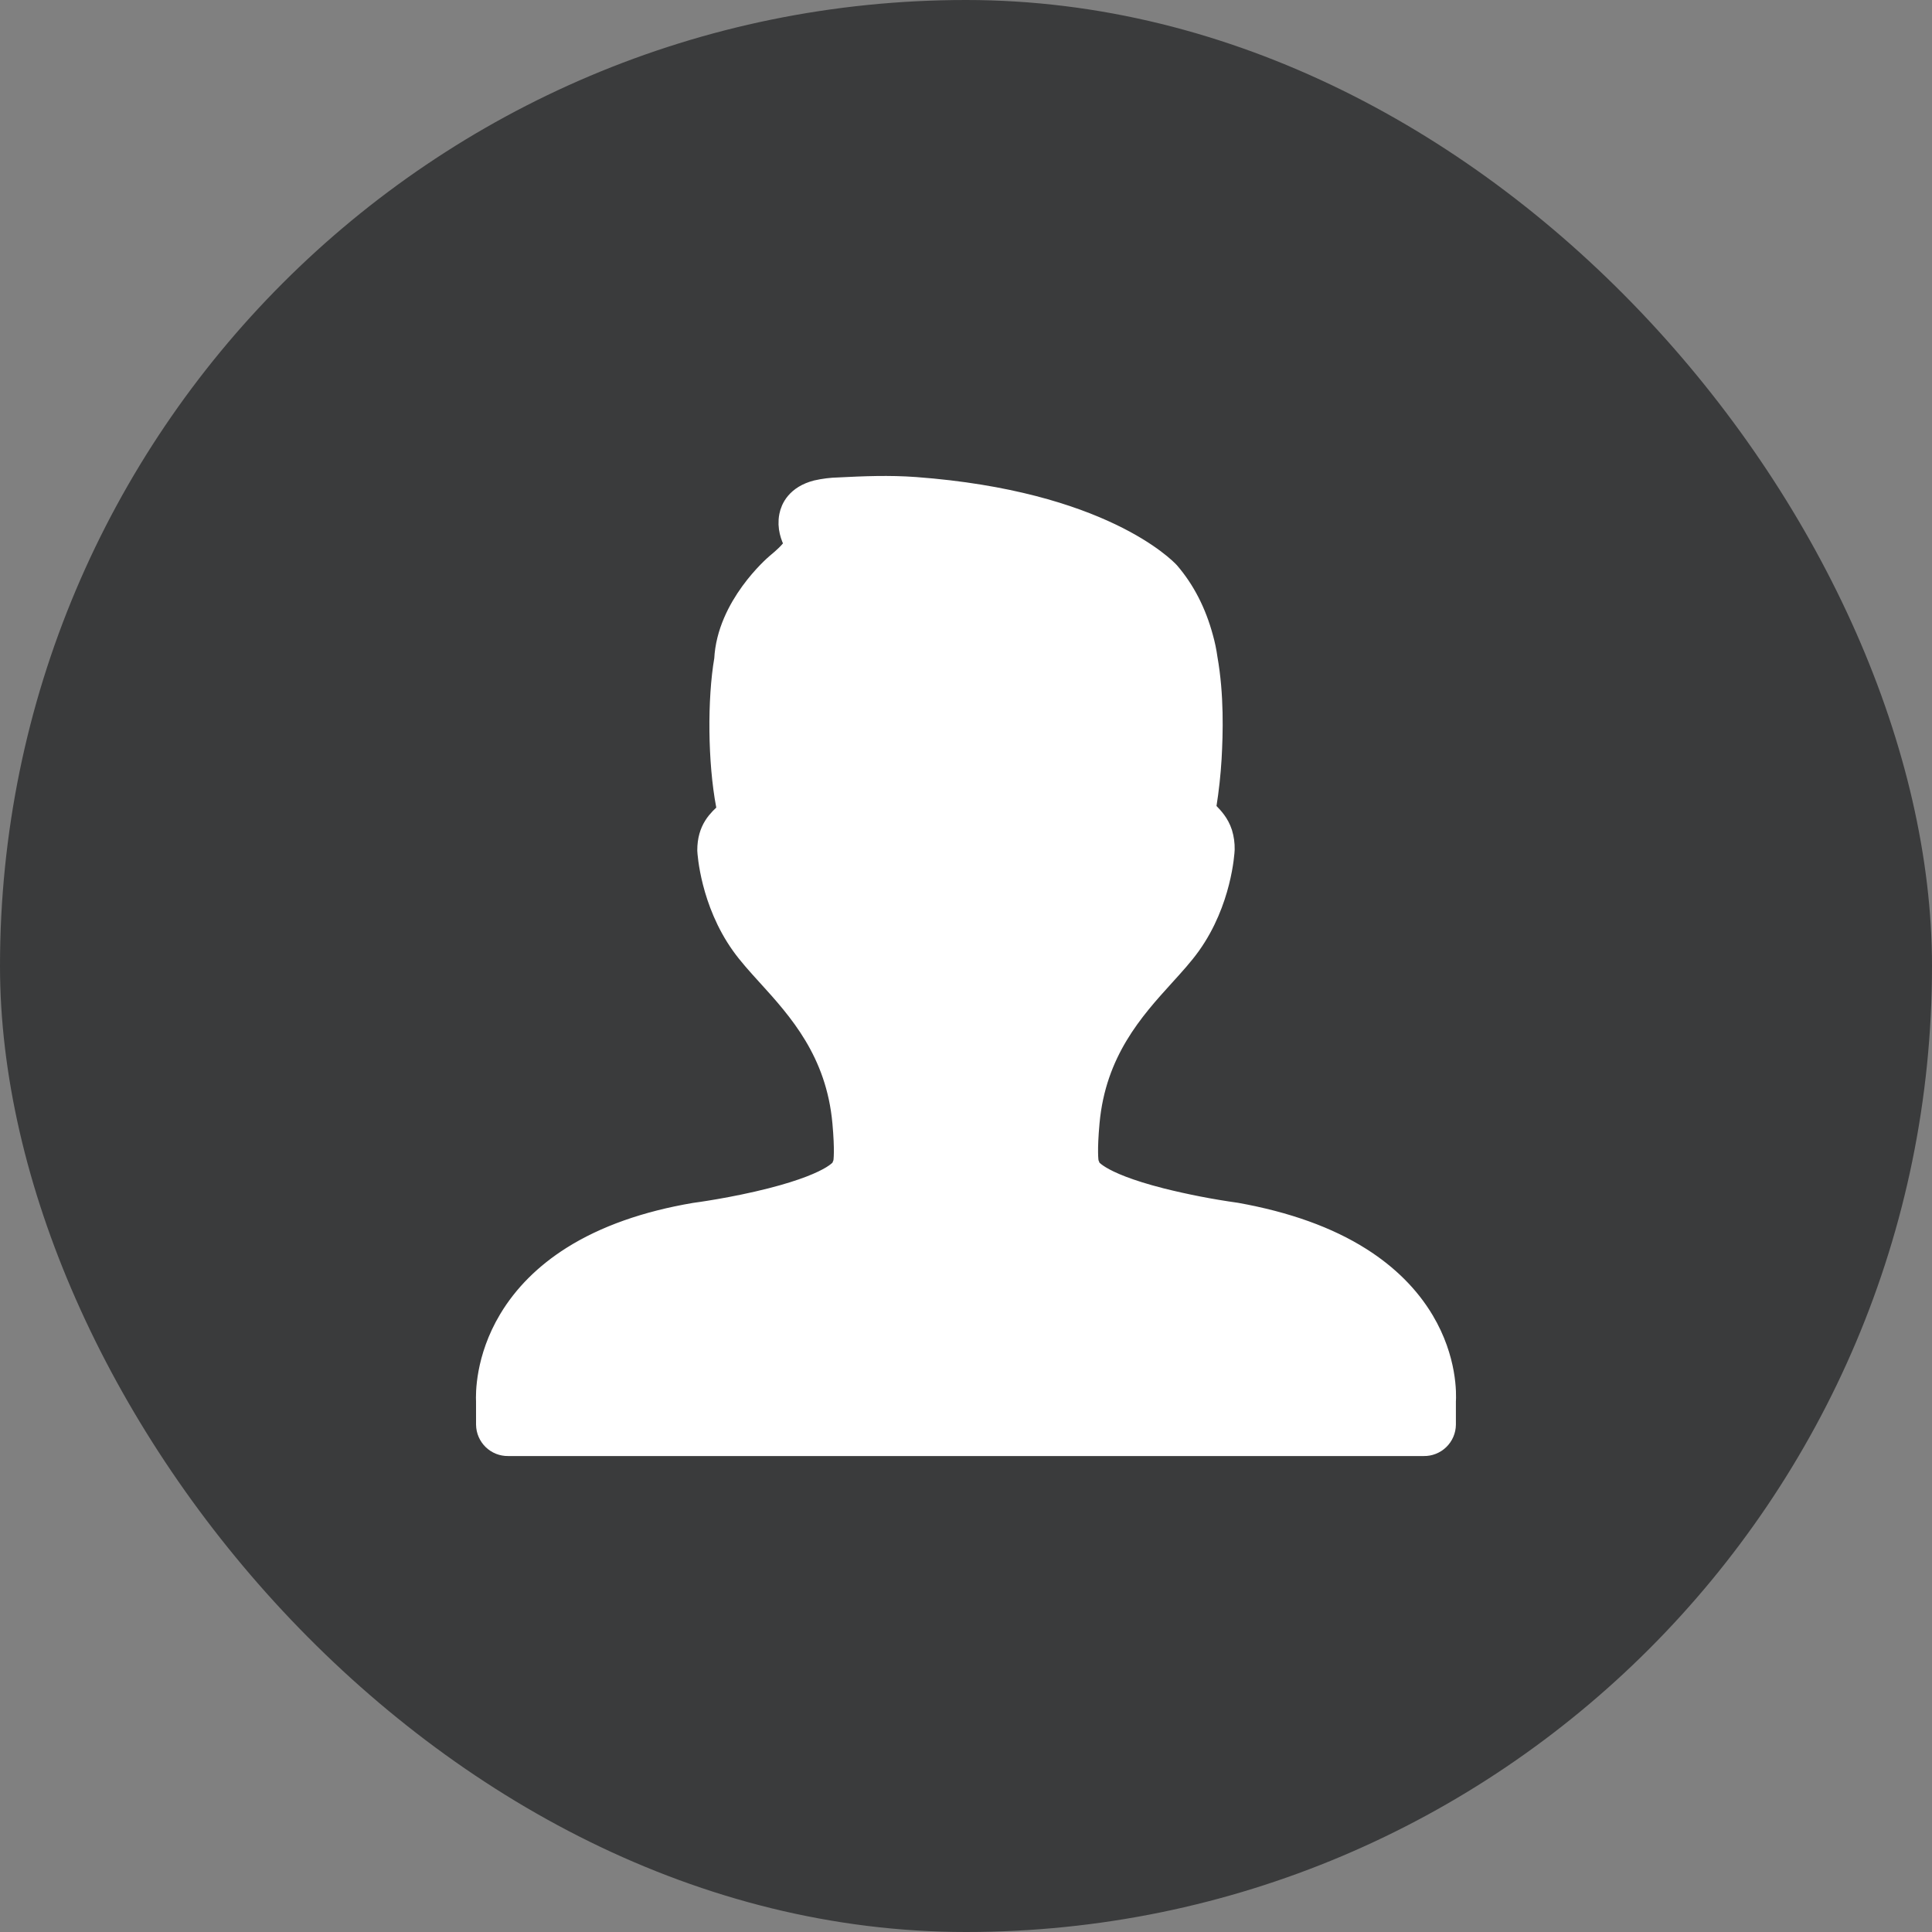
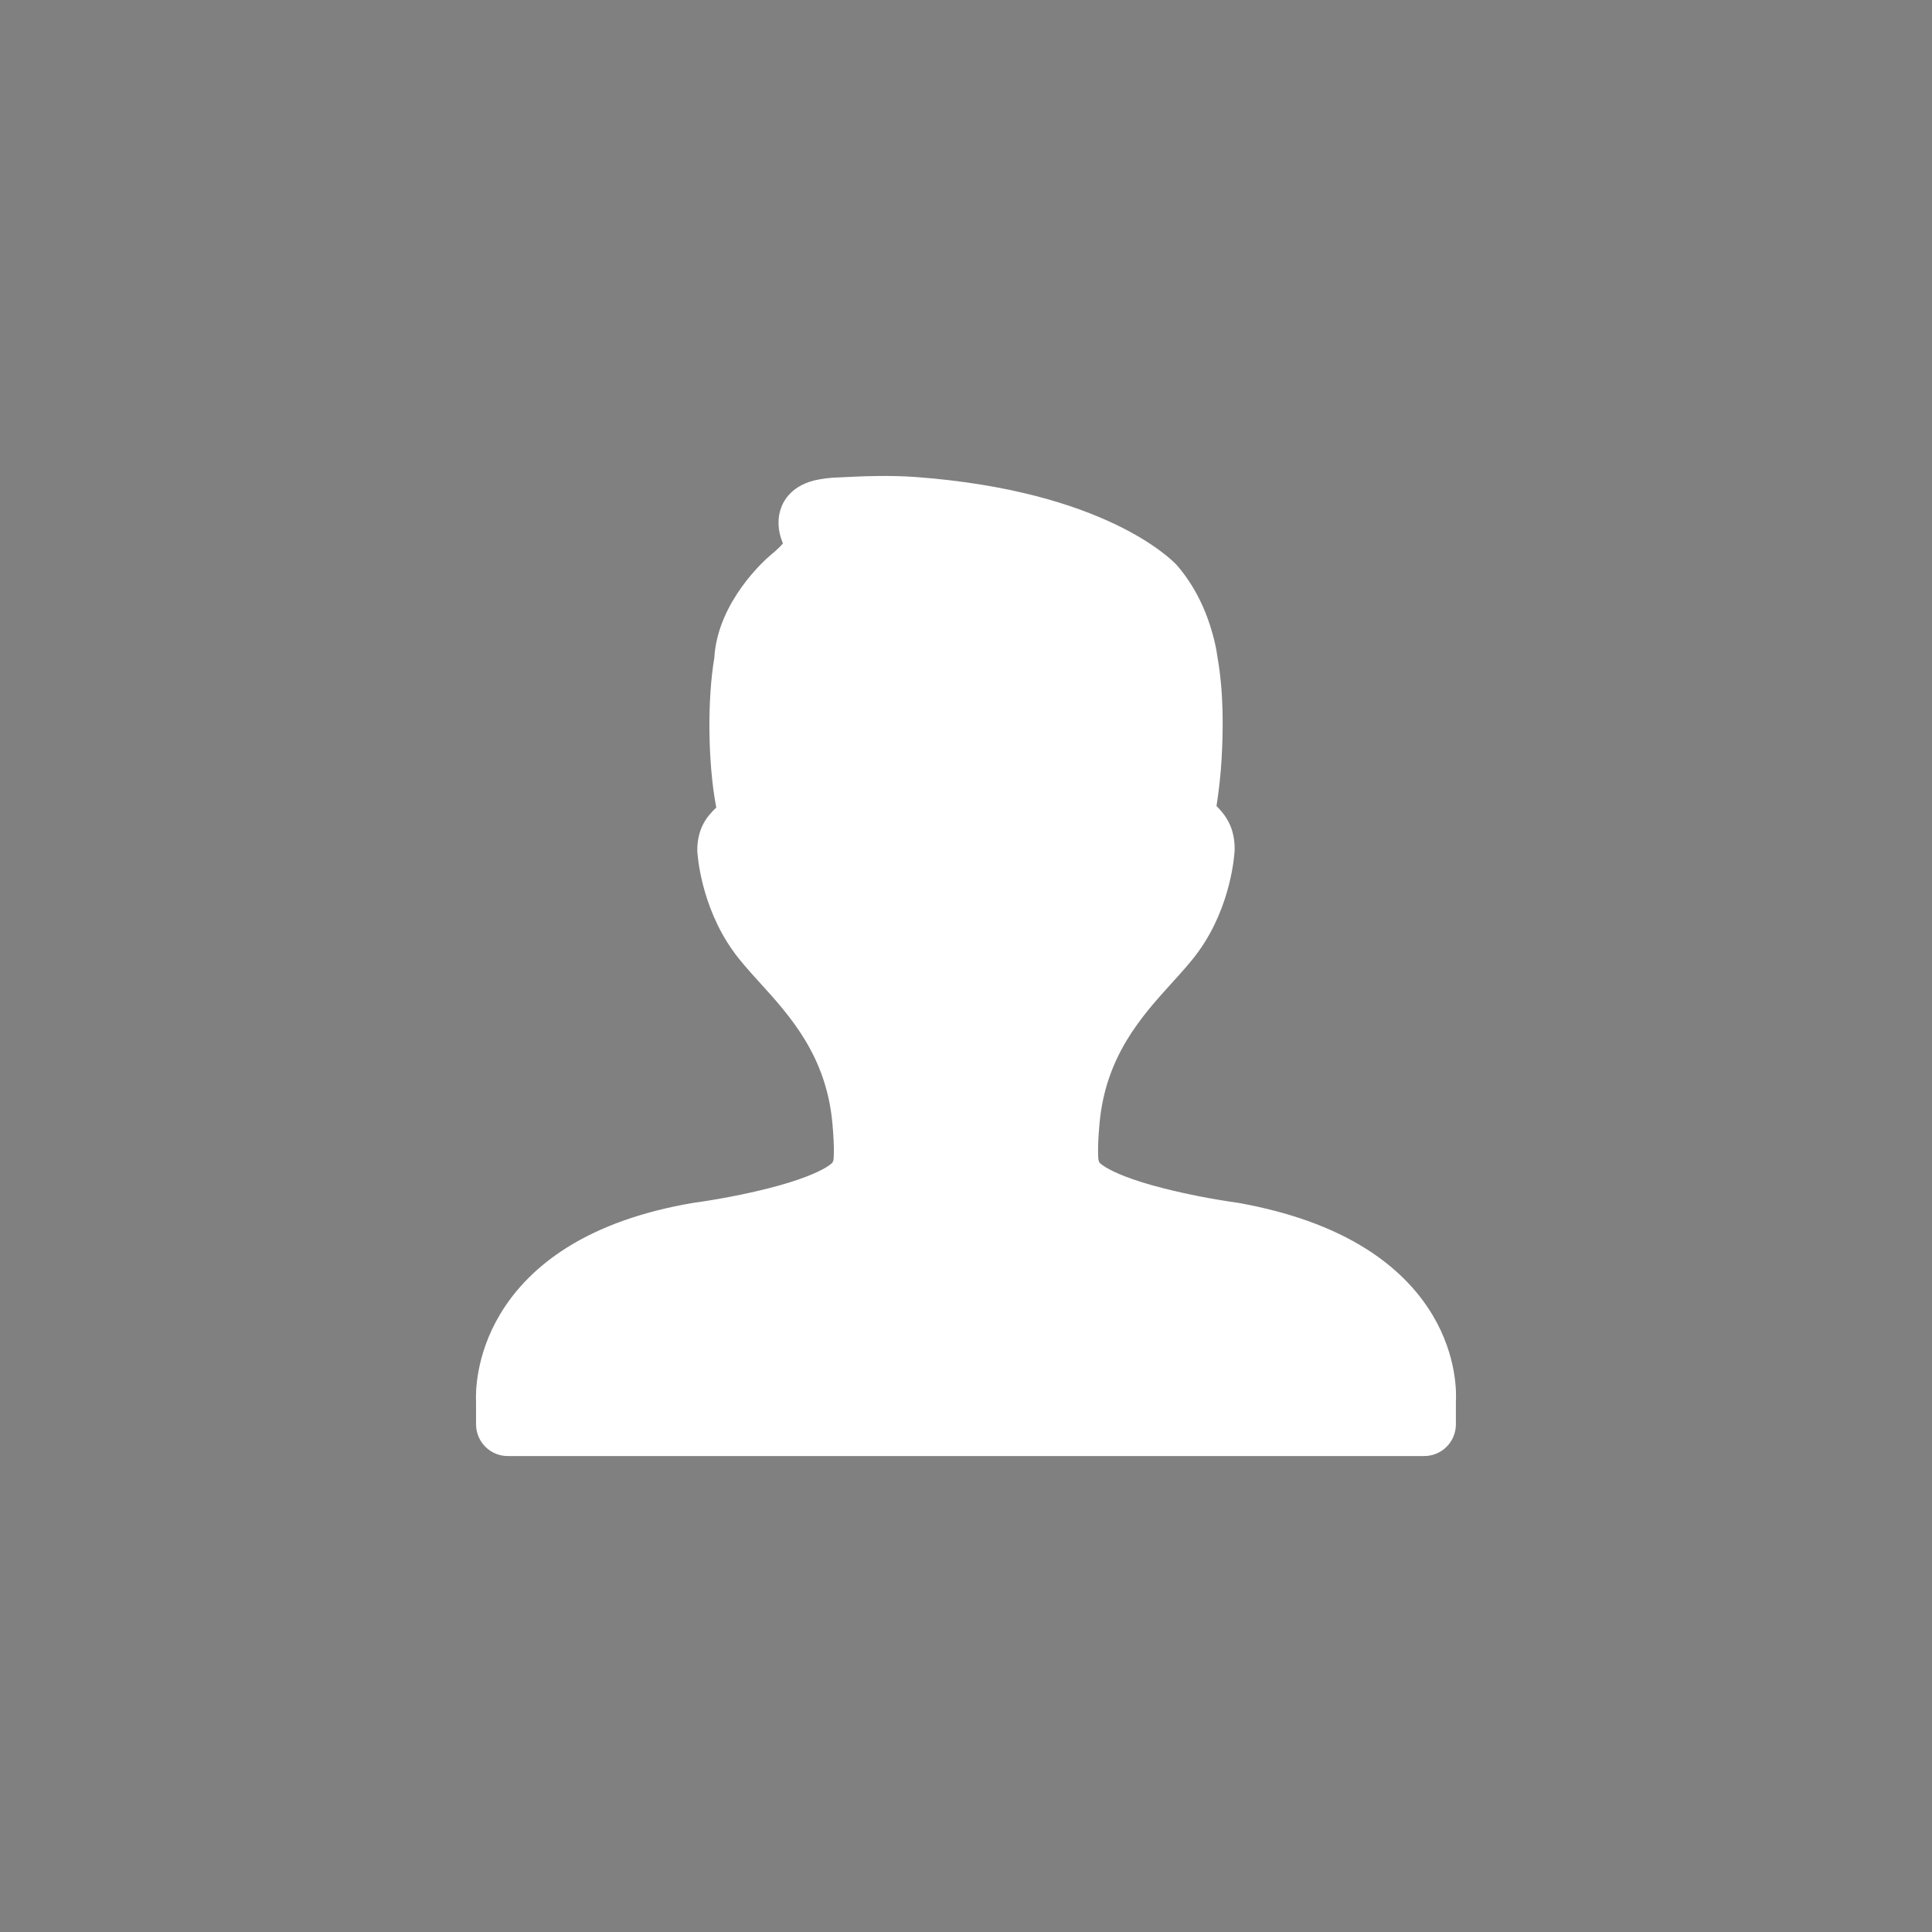
<svg xmlns="http://www.w3.org/2000/svg" width="160" height="160" viewBox="0 0 160 160" fill="none">
  <rect x="0" y="0" width="160" height="160" fill="#808080" stroke="none" />
-   <rect width="160" height="160" rx="80" fill="#3A3B3C" />
  <path d="M40.425 117.981C40.428 118.195 40.473 118.405 40.557 118.601C40.642 118.797 40.764 118.975 40.917 119.124C41.07 119.272 41.251 119.39 41.449 119.469C41.648 119.547 41.859 119.586 42.073 119.583H117.921C118.134 119.587 118.347 119.548 118.545 119.469C118.744 119.39 118.925 119.273 119.078 119.124C119.231 118.976 119.354 118.798 119.438 118.602C119.523 118.406 119.568 118.195 119.571 117.981V116.069C119.608 115.492 119.685 112.617 117.79 109.436C116.594 107.429 114.858 105.698 112.631 104.286C109.938 102.577 106.51 101.342 102.365 100.598C100.26 100.303 98.172 99.897 96.11 99.381C90.627 97.981 90.148 96.742 90.144 96.729C90.111 96.607 90.065 96.489 90.006 96.377C89.96 96.148 89.85 95.277 90.062 92.946C90.6 87.023 93.777 83.523 96.329 80.71C97.133 79.825 97.894 78.986 98.479 78.165C101.006 74.623 101.24 70.592 101.25 70.342C101.26 69.899 101.198 69.457 101.069 69.033C100.819 68.263 100.354 67.783 100.013 67.429C99.932 67.348 99.853 67.265 99.777 67.179C99.752 67.15 99.685 67.071 99.746 66.673C99.95 65.391 100.091 64.1 100.169 62.804C100.285 60.717 100.375 57.596 99.835 54.556C99.756 53.976 99.637 53.401 99.477 52.838C98.91 50.745 97.994 48.96 96.727 47.483C96.508 47.244 91.2 41.65 75.79 40.504C73.658 40.346 71.552 40.431 69.477 40.538C68.864 40.551 68.253 40.627 67.654 40.763C66.062 41.173 65.638 42.181 65.527 42.746C65.342 43.683 65.667 44.408 65.881 44.892C65.912 44.961 65.952 45.046 65.883 45.271C65.527 45.825 64.963 46.325 64.39 46.798C64.223 46.938 60.36 50.271 60.148 54.623C59.575 57.933 59.617 63.09 60.294 66.654C60.335 66.852 60.392 67.144 60.298 67.342C59.569 67.994 58.744 68.733 58.746 70.421C58.754 70.592 58.99 74.621 61.517 78.165C62.1 78.986 62.86 79.823 63.663 80.708L63.667 80.71C66.219 83.523 69.396 87.023 69.933 92.944C70.144 95.277 70.033 96.146 69.99 96.377C69.93 96.489 69.883 96.607 69.85 96.729C69.848 96.742 69.371 97.977 63.913 99.375C60.763 100.181 57.663 100.594 57.569 100.604C53.54 101.286 50.133 102.492 47.444 104.19C45.225 105.592 43.485 107.329 42.277 109.35C40.344 112.579 40.396 115.521 40.423 116.058L40.425 117.981Z" fill="white" stroke="white" stroke-width="2" stroke-linejoin="round" />
</svg>